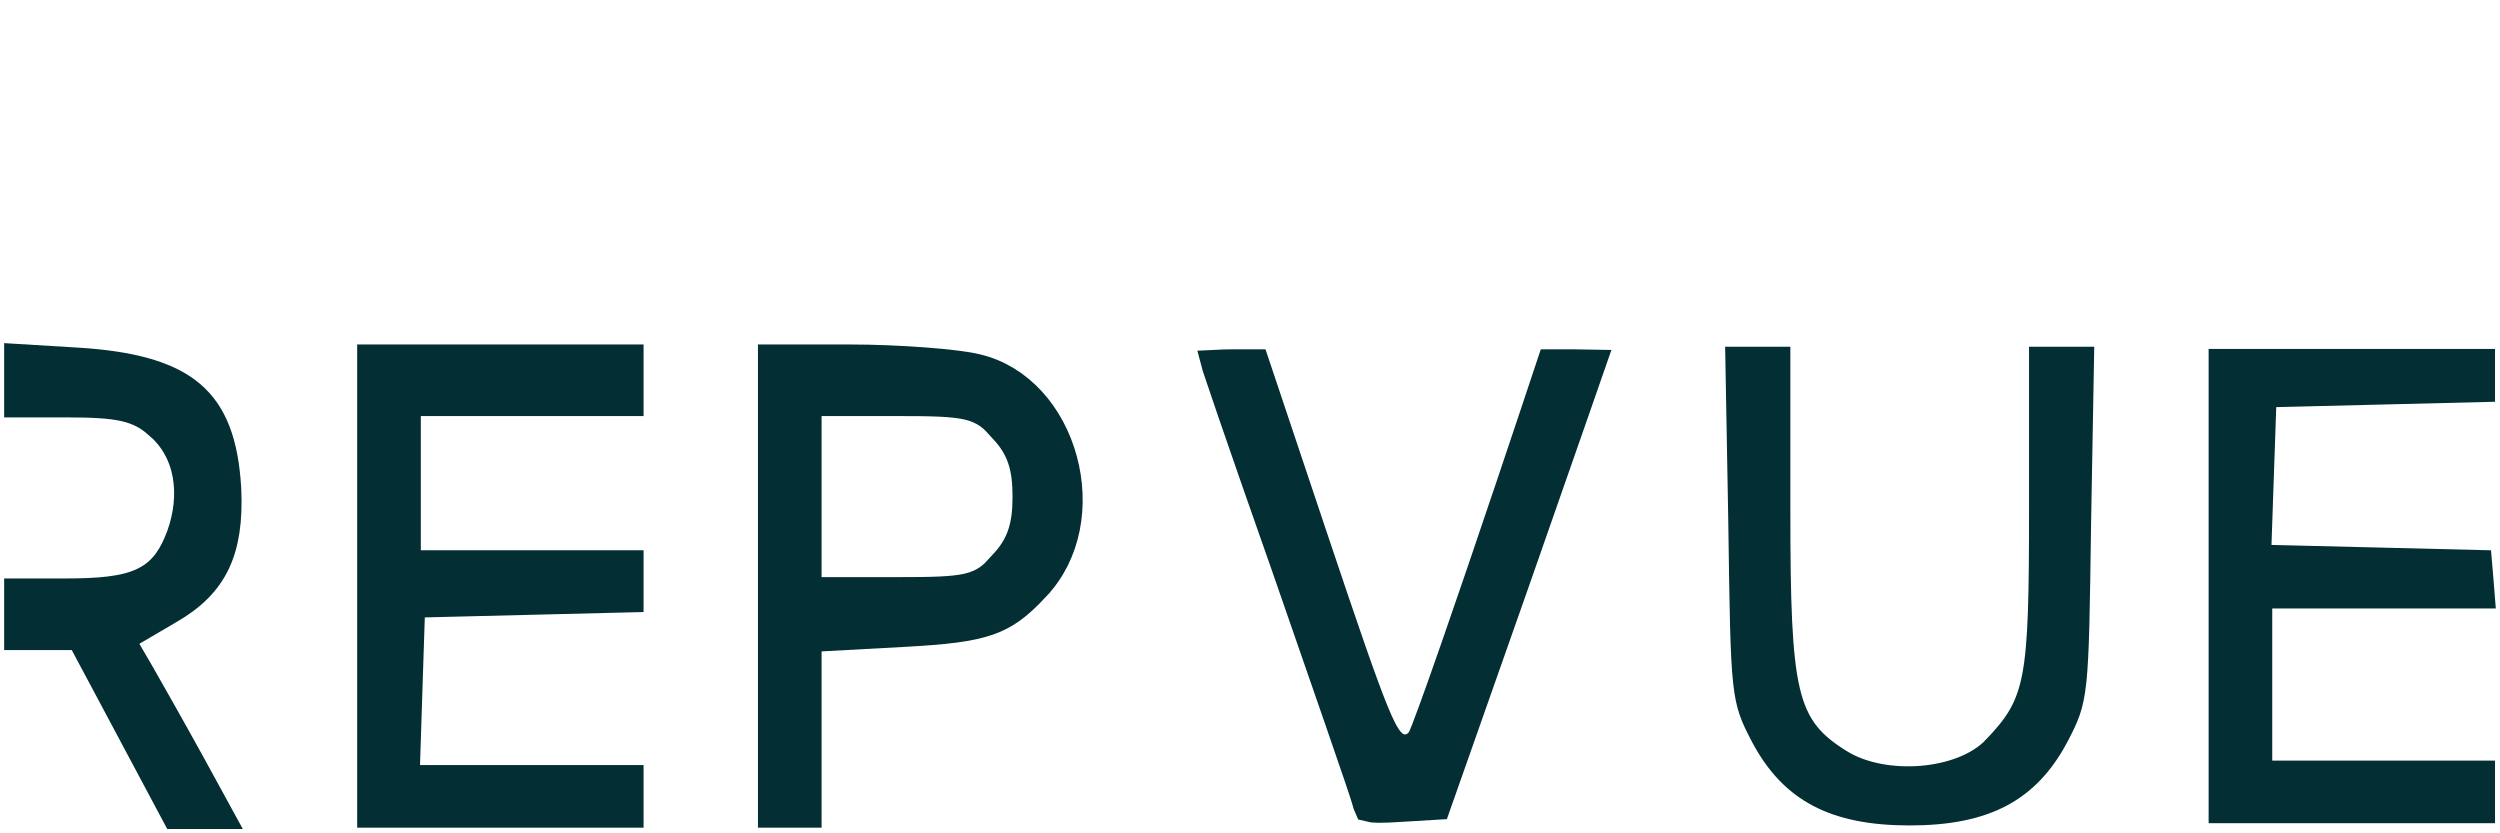
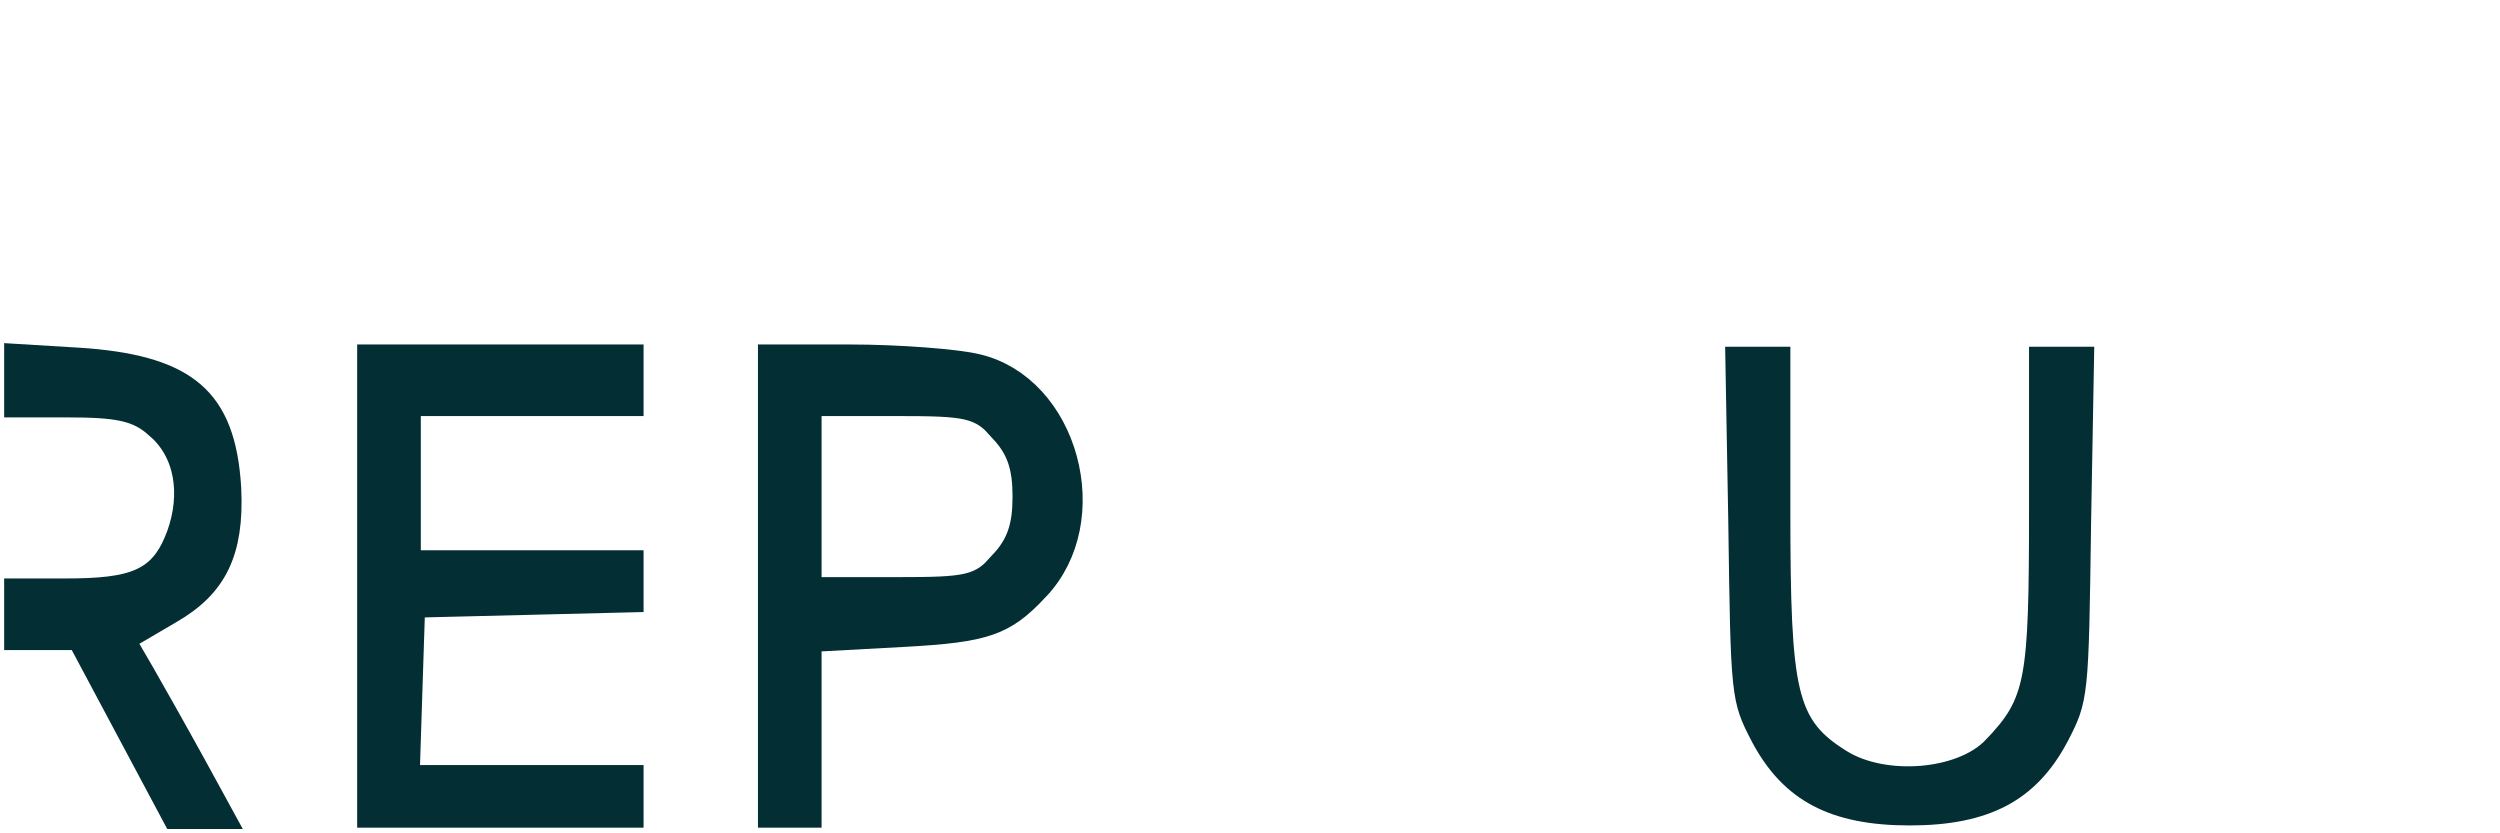
<svg xmlns="http://www.w3.org/2000/svg" width="153" height="51" viewBox="0 0 153 51" fill="none">
  <path d="M13.173 49.736L11.648 46.947C10.389 44.66 8.936 42.099 8.494 41.327L7.666 39.903L7.166 39.042L8.024 38.538L10.265 37.224L10.274 37.218C11.674 36.418 12.557 35.514 13.089 34.408C13.629 33.285 13.857 31.854 13.764 29.92C13.6 27.093 12.902 25.378 11.622 24.277C10.384 23.213 8.432 22.571 5.351 22.317L4.722 22.273L1.254 22.062V24.545H4.101C5.634 24.545 6.742 24.598 7.607 24.788C8.52 24.988 9.156 25.34 9.759 25.877L9.76 25.876C11.729 27.537 12.1 30.271 11.176 32.839L10.982 33.322C10.517 34.394 9.884 35.228 8.774 35.742C7.62 36.277 6.06 36.402 3.954 36.402H1.254V38.784H4.992L5.274 39.313L8.196 44.789L10.835 49.736H13.173Z" fill="#022E34" stroke="#022E34" stroke-width="2" />
  <path d="M38.387 49.654V47.821H24.673L24.706 46.789L24.852 42.243L24.998 37.753L25.029 36.809L25.974 36.785L32.692 36.621L38.387 36.481V34.678H24.754V24.463H38.387V22.082H22.859V49.654H38.387Z" fill="#022E34" stroke="#022E34" stroke-width="2" />
  <path d="M49.281 49.654V38.919L50.227 38.867L55.242 38.594H55.243C57.834 38.456 59.331 38.28 60.44 37.894C61.485 37.531 62.242 36.96 63.279 35.845V35.844L63.287 35.836C65.185 33.843 65.667 30.874 64.934 28.176C64.2 25.476 62.314 23.265 59.741 22.658L59.728 22.655C59.163 22.514 57.997 22.367 56.542 22.258C55.11 22.15 53.468 22.082 51.985 22.082H47.387V49.654H49.281ZM49.281 24.463H54.907C57.004 24.463 58.331 24.485 59.261 24.702C59.764 24.82 60.183 24.999 60.567 25.272C60.935 25.534 61.231 25.855 61.512 26.184L61.511 26.185C62.034 26.751 62.416 27.339 62.653 28.047C62.891 28.753 62.967 29.518 62.967 30.392C62.967 31.265 62.891 32.03 62.653 32.736C62.415 33.444 62.035 34.034 61.511 34.599H61.512C61.231 34.929 60.935 35.25 60.567 35.512C60.183 35.785 59.764 35.964 59.261 36.082C58.331 36.299 57.004 36.32 54.907 36.32H49.281V24.463Z" fill="#022E34" stroke="#022E34" stroke-width="2" />
-   <path d="M84.351 49.355C84.688 49.359 85.137 49.338 85.757 49.297H85.763L87.826 49.173L92.621 35.56C93.984 31.645 95.238 28.072 96.15 25.465C96.601 24.179 96.968 23.129 97.224 22.389C96.982 22.384 96.715 22.38 96.436 22.38H95.016L93.929 25.64L92.57 29.69C91.264 33.569 90.123 36.911 89.227 39.487C88.629 41.203 88.141 42.583 87.785 43.556C87.608 44.042 87.461 44.431 87.35 44.713C87.294 44.853 87.245 44.975 87.203 45.071C87.181 45.122 87.112 45.286 87.017 45.415L86.989 45.45L86.96 45.484C86.818 45.644 86.481 45.961 85.956 45.946C85.452 45.931 85.123 45.617 84.962 45.431C84.638 45.057 84.332 44.417 83.99 43.583C83.275 41.834 82.168 38.606 80.299 33.035L80.298 33.034L76.73 22.38H75.356C75.068 22.38 74.799 22.388 74.561 22.4C74.563 22.408 74.567 22.415 74.569 22.423C74.799 23.114 75.132 24.096 75.546 25.299C76.373 27.706 77.516 30.989 78.781 34.574L78.783 34.58C81.252 41.712 83.514 48.181 83.721 48.936L83.725 48.954C83.777 49.159 83.816 49.26 83.838 49.309C83.909 49.328 84.058 49.351 84.351 49.355Z" fill="#022E34" stroke="#022E34" stroke-width="2" />
  <path d="M116.874 49.517C119.21 49.517 120.968 49.148 122.34 48.422C123.693 47.705 124.754 46.596 125.627 44.963V44.962C125.958 44.328 126.171 43.903 126.331 43.44C126.487 42.989 126.602 42.47 126.688 41.67C126.864 40.025 126.901 37.364 126.975 31.994V31.989L127.15 22.22H125.177V31.077C125.177 36.349 125.132 39.361 124.758 41.37C124.565 42.407 124.279 43.217 123.85 43.955C123.428 44.679 122.894 45.292 122.274 45.947H122.273C121.159 47.13 119.342 47.726 117.605 47.866C115.852 48.007 113.929 47.707 112.501 46.822L112.497 46.82C111.694 46.318 110.983 45.791 110.41 45.07C109.83 44.339 109.441 43.47 109.176 42.348C108.662 40.177 108.57 36.841 108.57 31.241V22.22H106.597L106.772 31.989V31.994C106.846 37.364 106.883 40.025 107.06 41.67C107.145 42.47 107.26 42.989 107.416 43.44C107.575 43.901 107.788 44.324 108.116 44.954C108.99 46.592 110.052 47.703 111.408 48.422C112.78 49.148 114.538 49.517 116.874 49.517Z" fill="#022E34" stroke="#022E34" stroke-width="2" />
-   <path d="M151.695 49.38V47.547H138.062V36.237H151.66L151.602 35.513L151.529 34.656L145.709 34.513L138.99 34.349L137.979 34.324L138.015 33.314L138.161 29.098L138.307 24.881L138.34 23.939L139.282 23.916L146.001 23.752L151.695 23.612V22.356H136.168V49.38H151.695Z" fill="#022E34" stroke="#022E34" stroke-width="2" />
</svg>